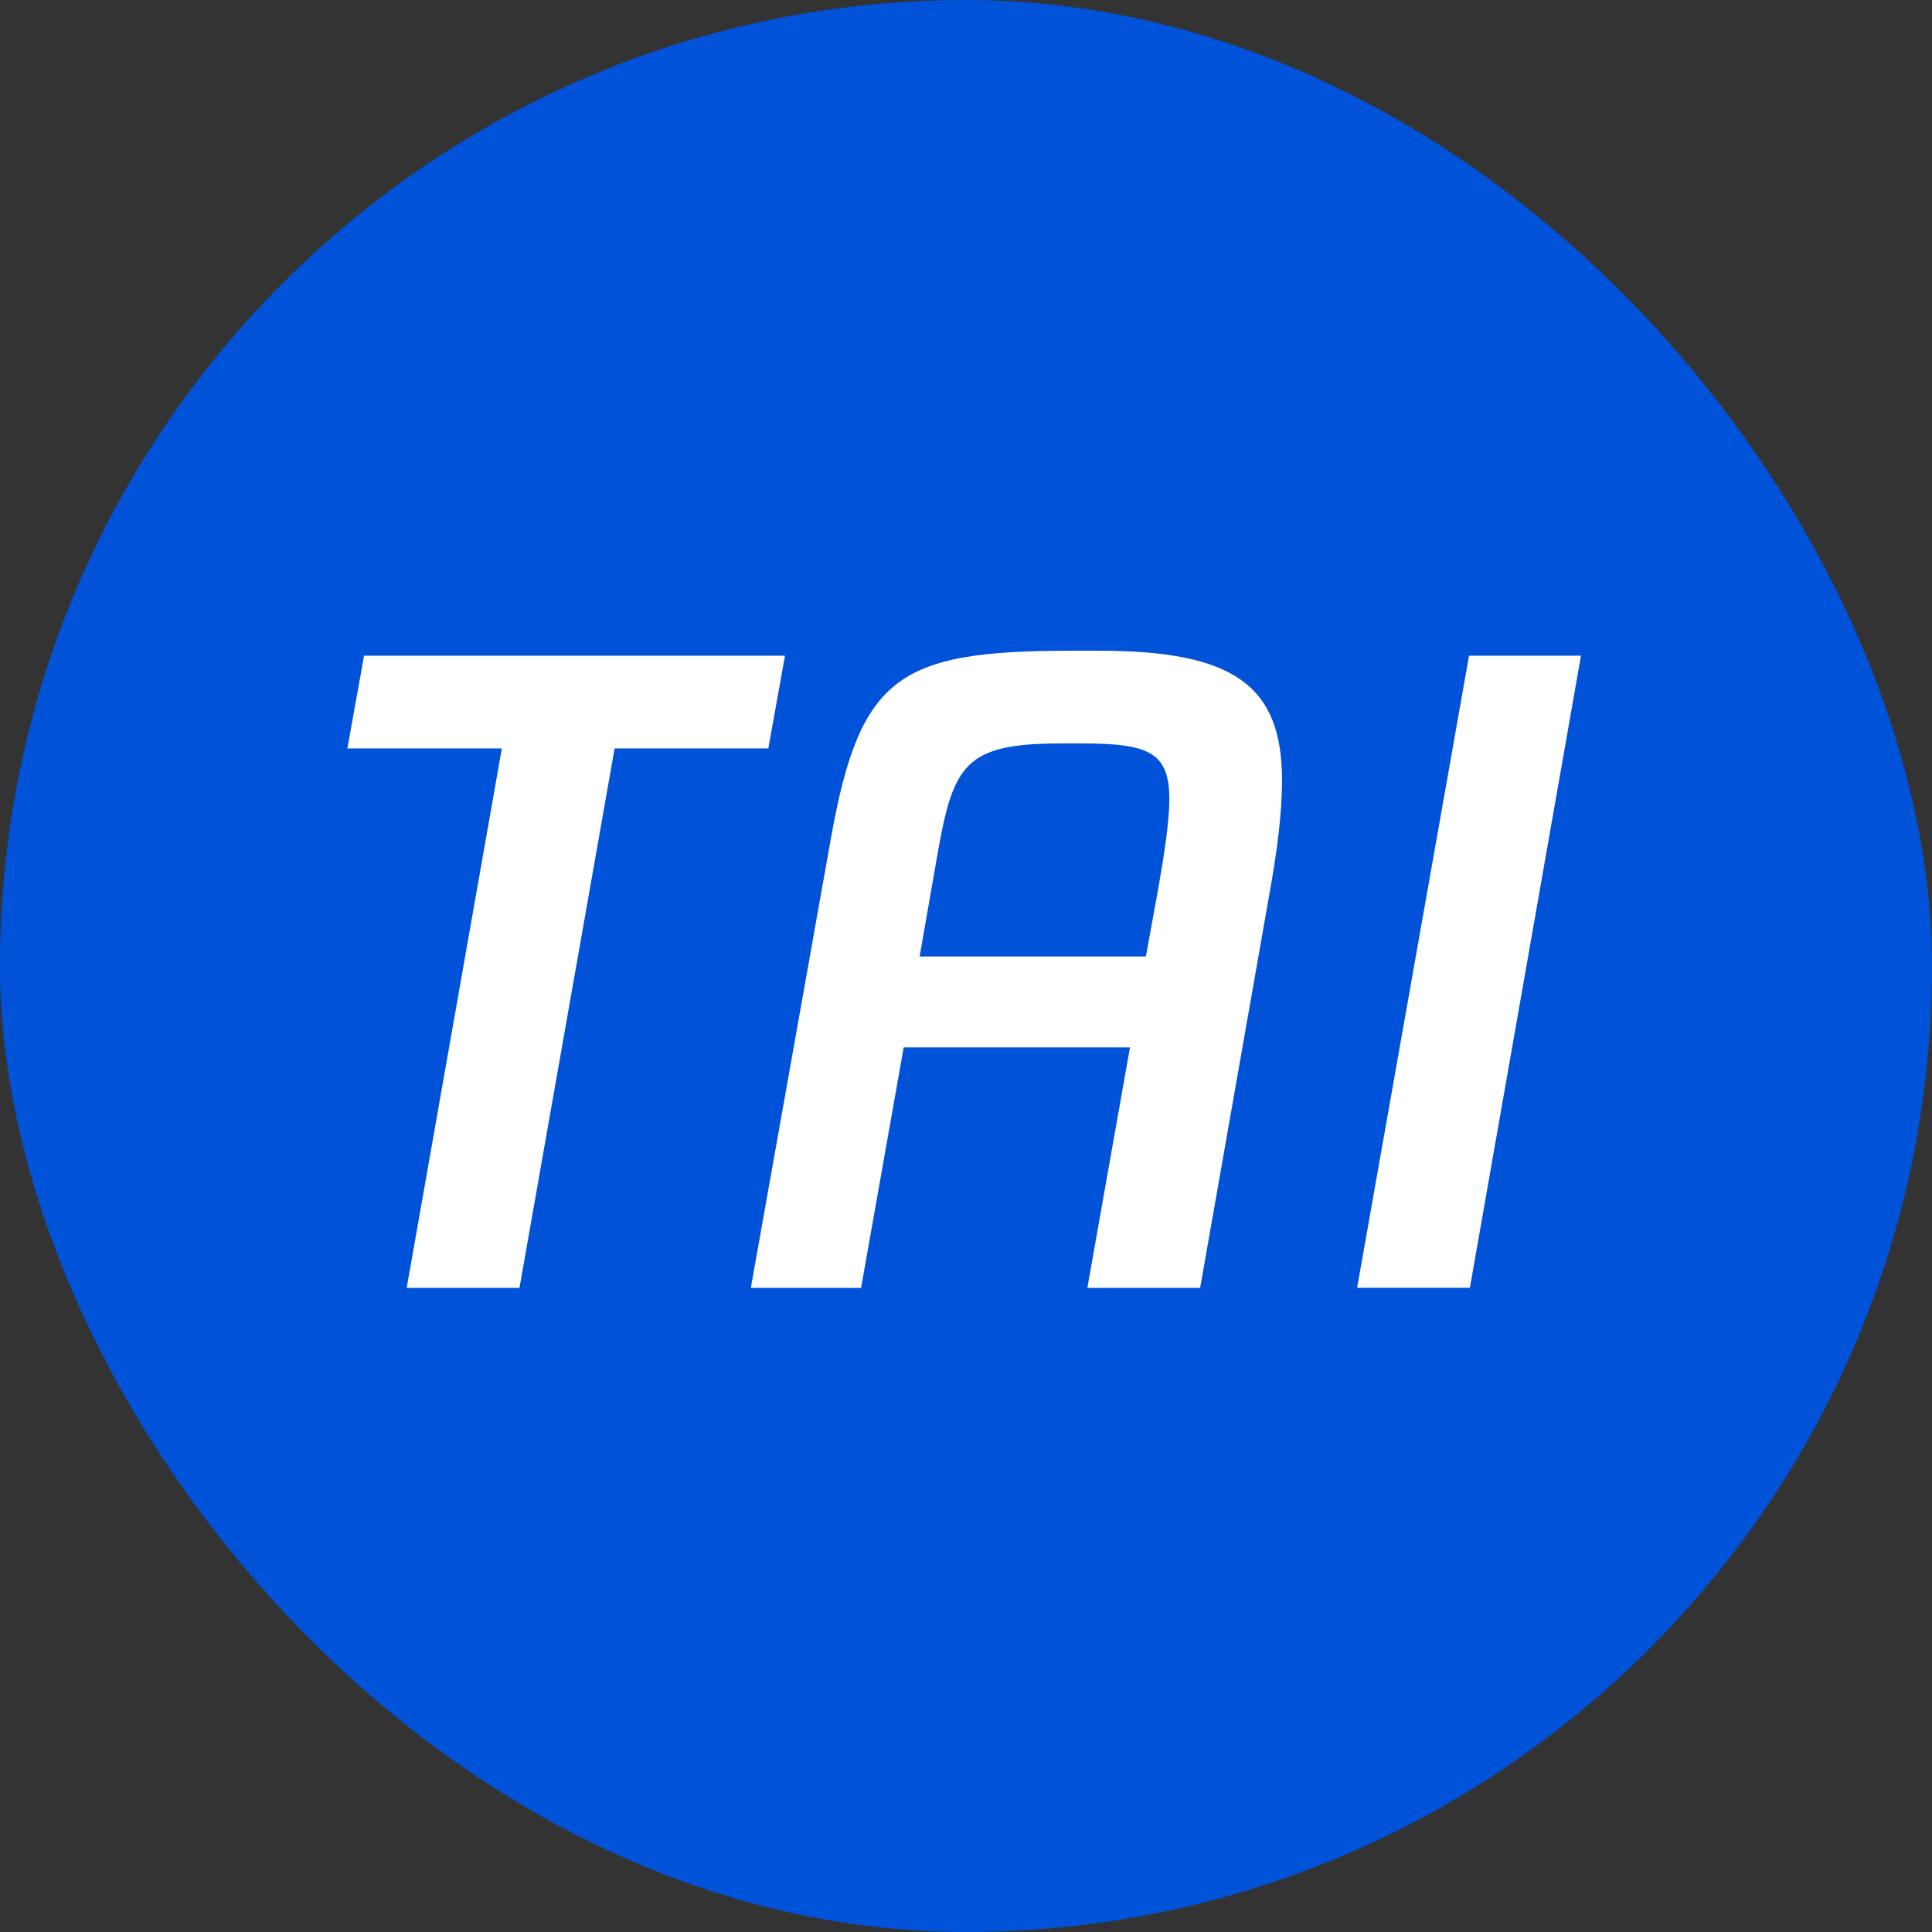
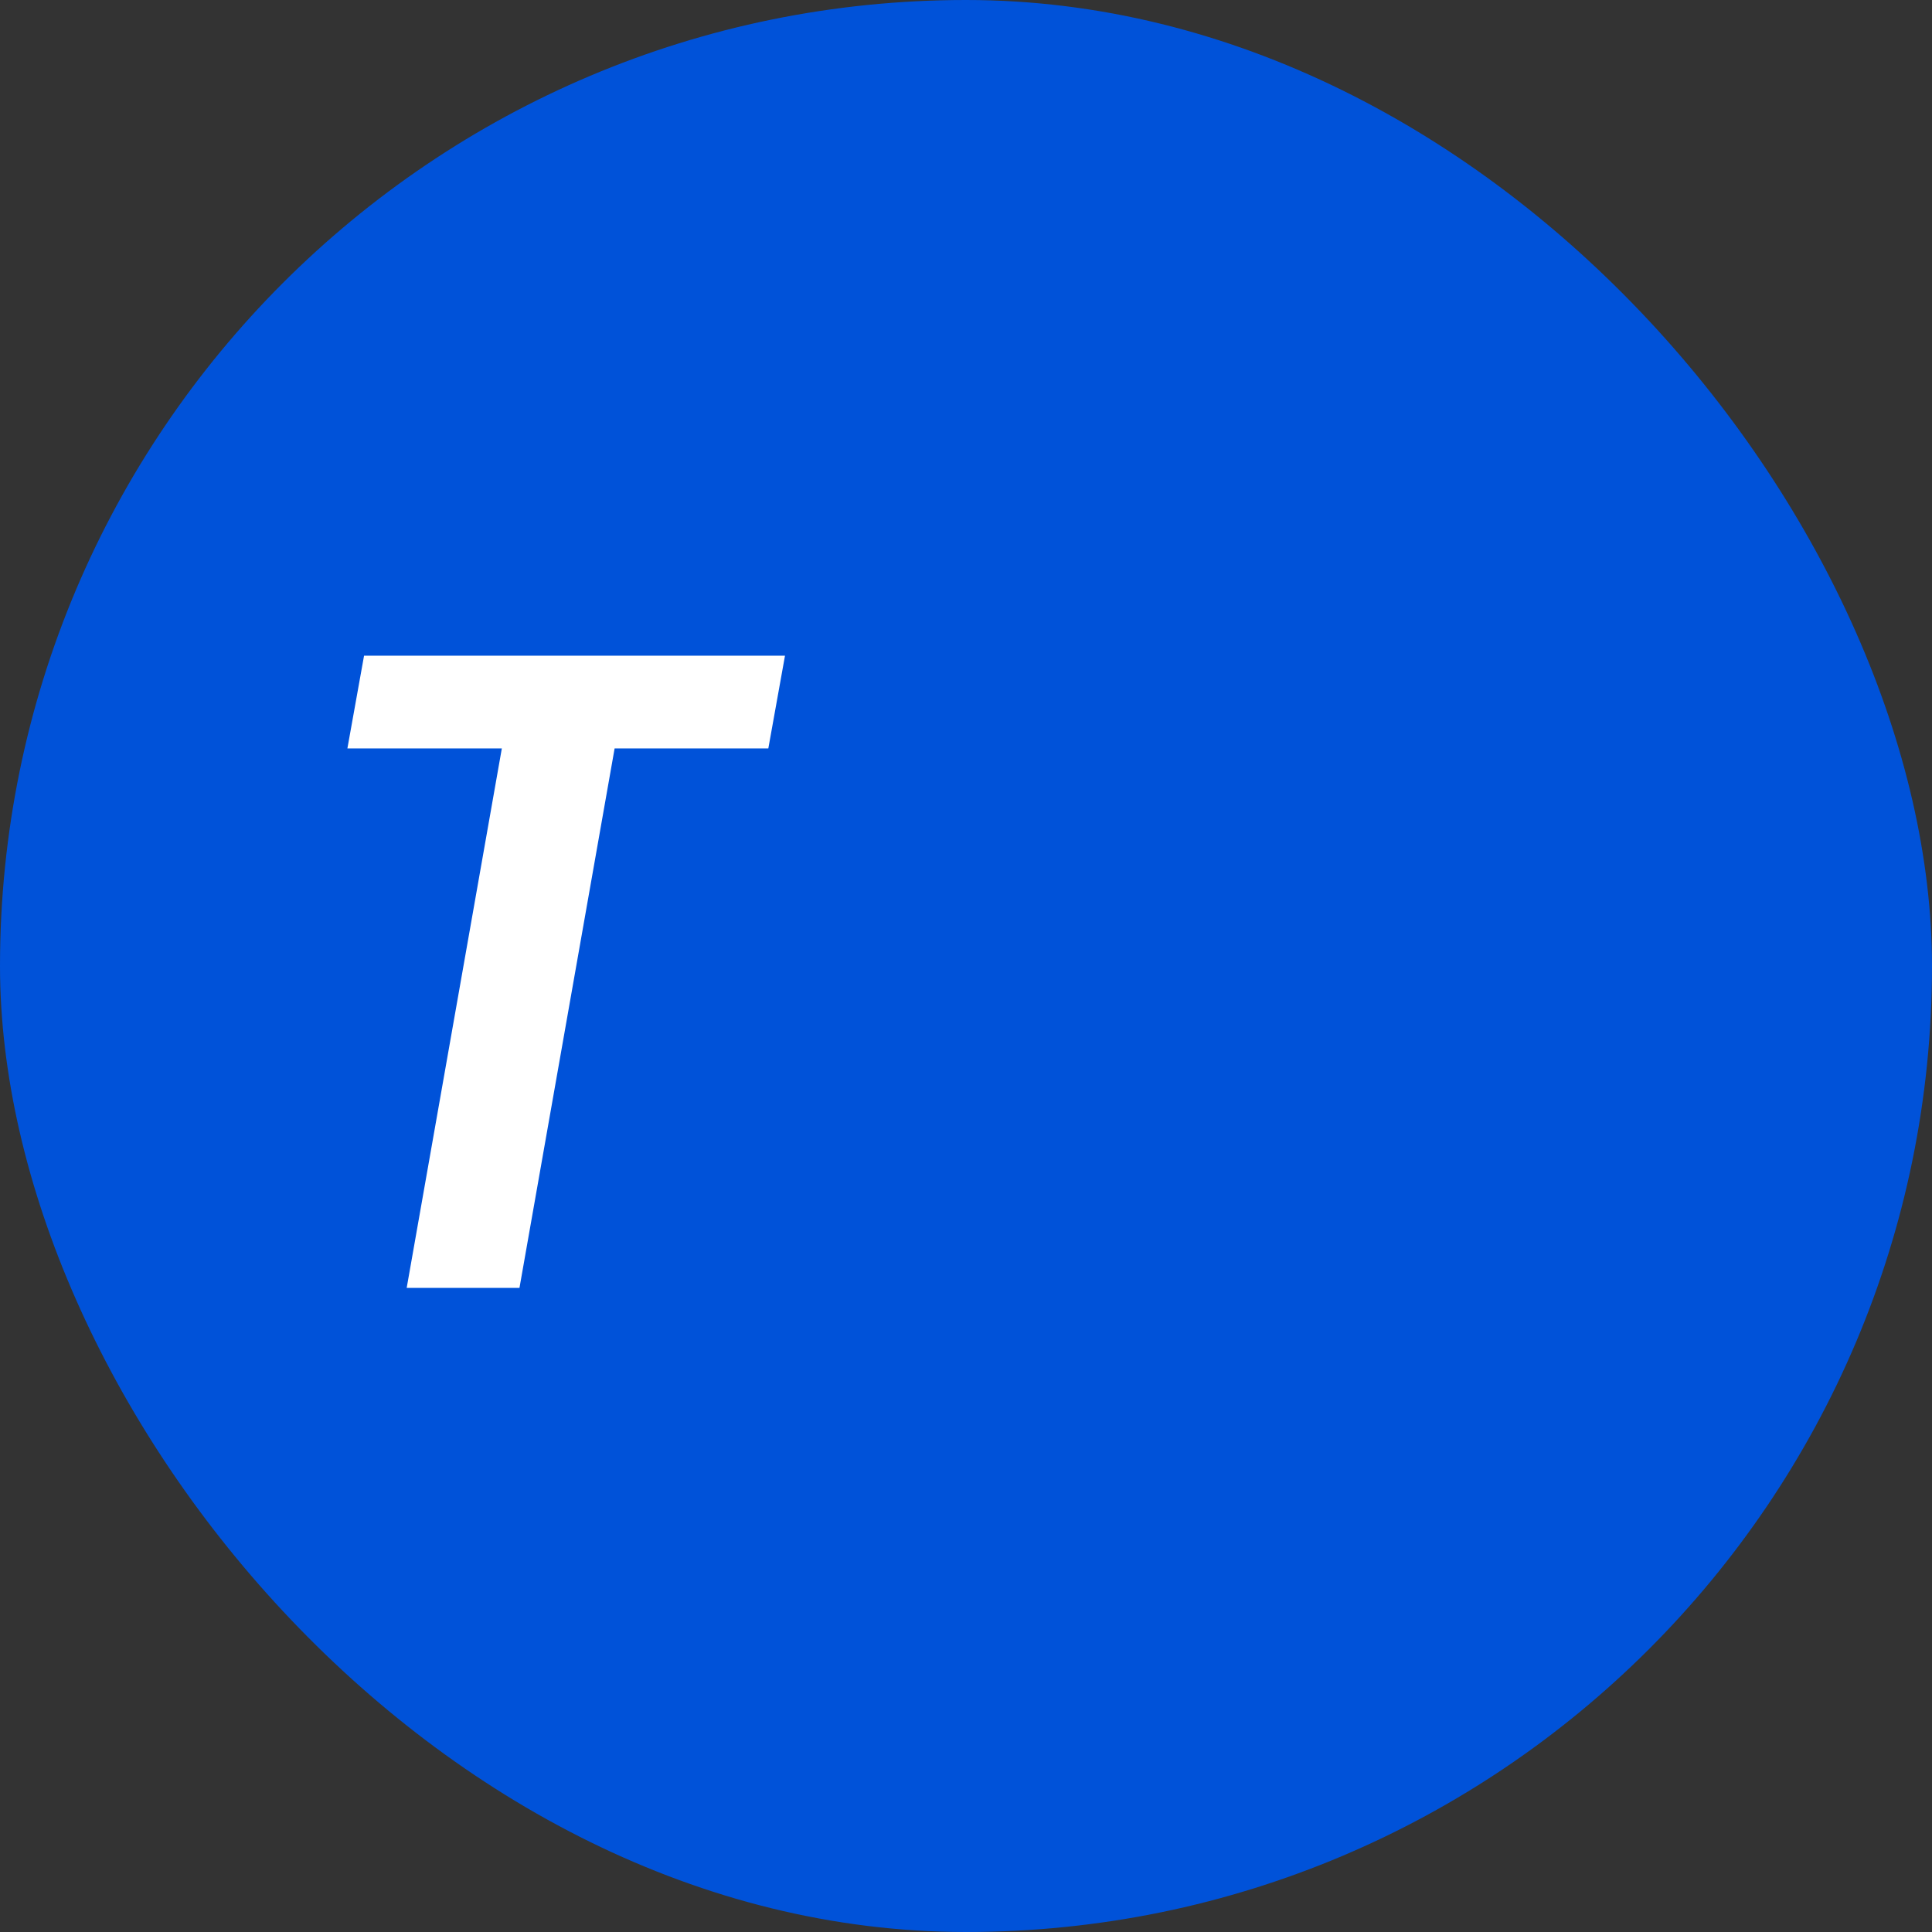
<svg xmlns="http://www.w3.org/2000/svg" id="_图层_1" viewBox="0 0 160 160">
  <rect x="0" y="0" width="160" height="160" fill="#333333" stroke="none" />
  <defs>
    <style>.cls-1{fill:#fff;}.cls-1,.cls-2{stroke-width:0px;}.cls-2{fill:#0052d9;}</style>
  </defs>
  <rect class="cls-2" x="0" y="0" width="160" height="160" rx="80" ry="80" />
  <path class="cls-1" d="m63.63,61.98h-12.73l-7.88,44.68h-9.34l7.88-44.68h-12.79l1.38-7.68h34.86l-1.38,7.68Z" />
-   <path class="cls-1" d="m106.17,64.61c0,2.84-.42,5.95-1.04,9.41l-5.74,32.64h-9.34l3.53-19.92h-18.74l-3.53,19.92h-9.13l6.64-37.28c2.42-13.49,5.67-15.49,19.99-15.49h2.21c11.2,0,15.15,2.91,15.15,10.72Zm-11.27,14.59l.97-5.32c.55-3.11.97-5.88.97-7.68,0-3.87-1.66-4.63-7.19-4.63h-1.8c-7.95,0-8.92,1.73-10.24,9.34l-1.45,8.3h18.74Z" />
-   <path class="cls-1" d="m121.66,54.3h9.27l-9.2,52.35h-9.34l9.27-52.35Z" />
</svg>